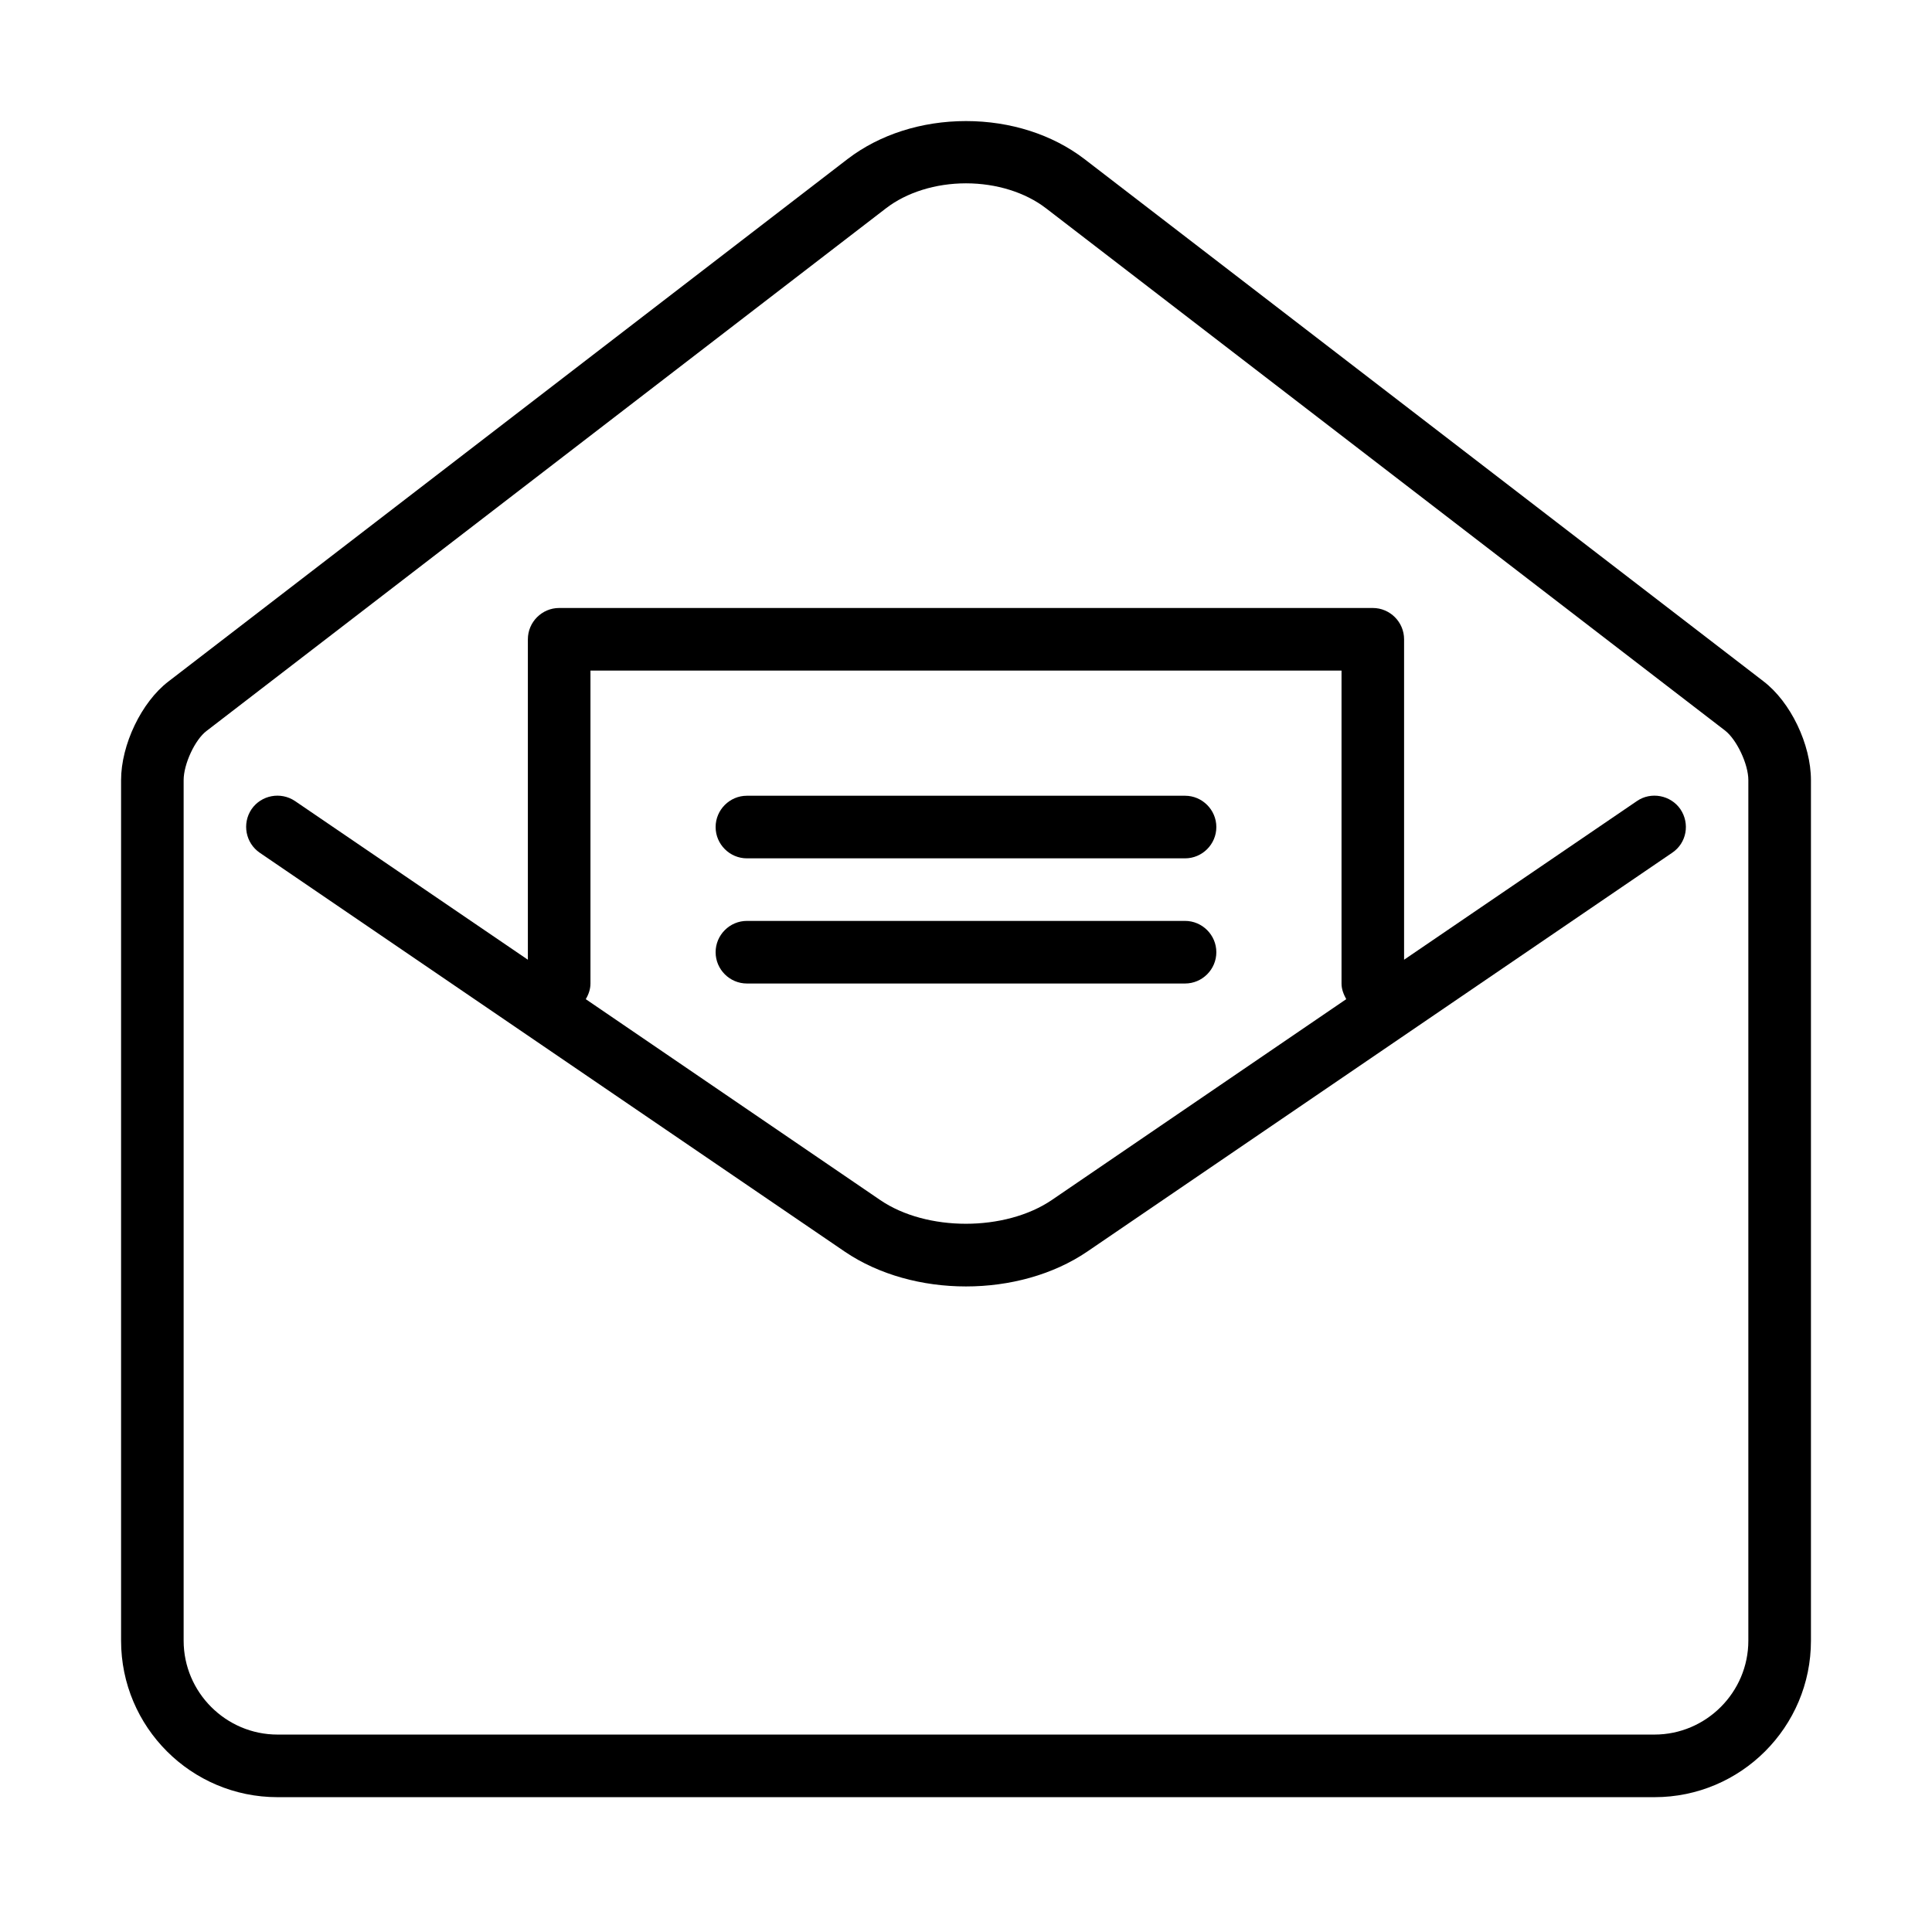
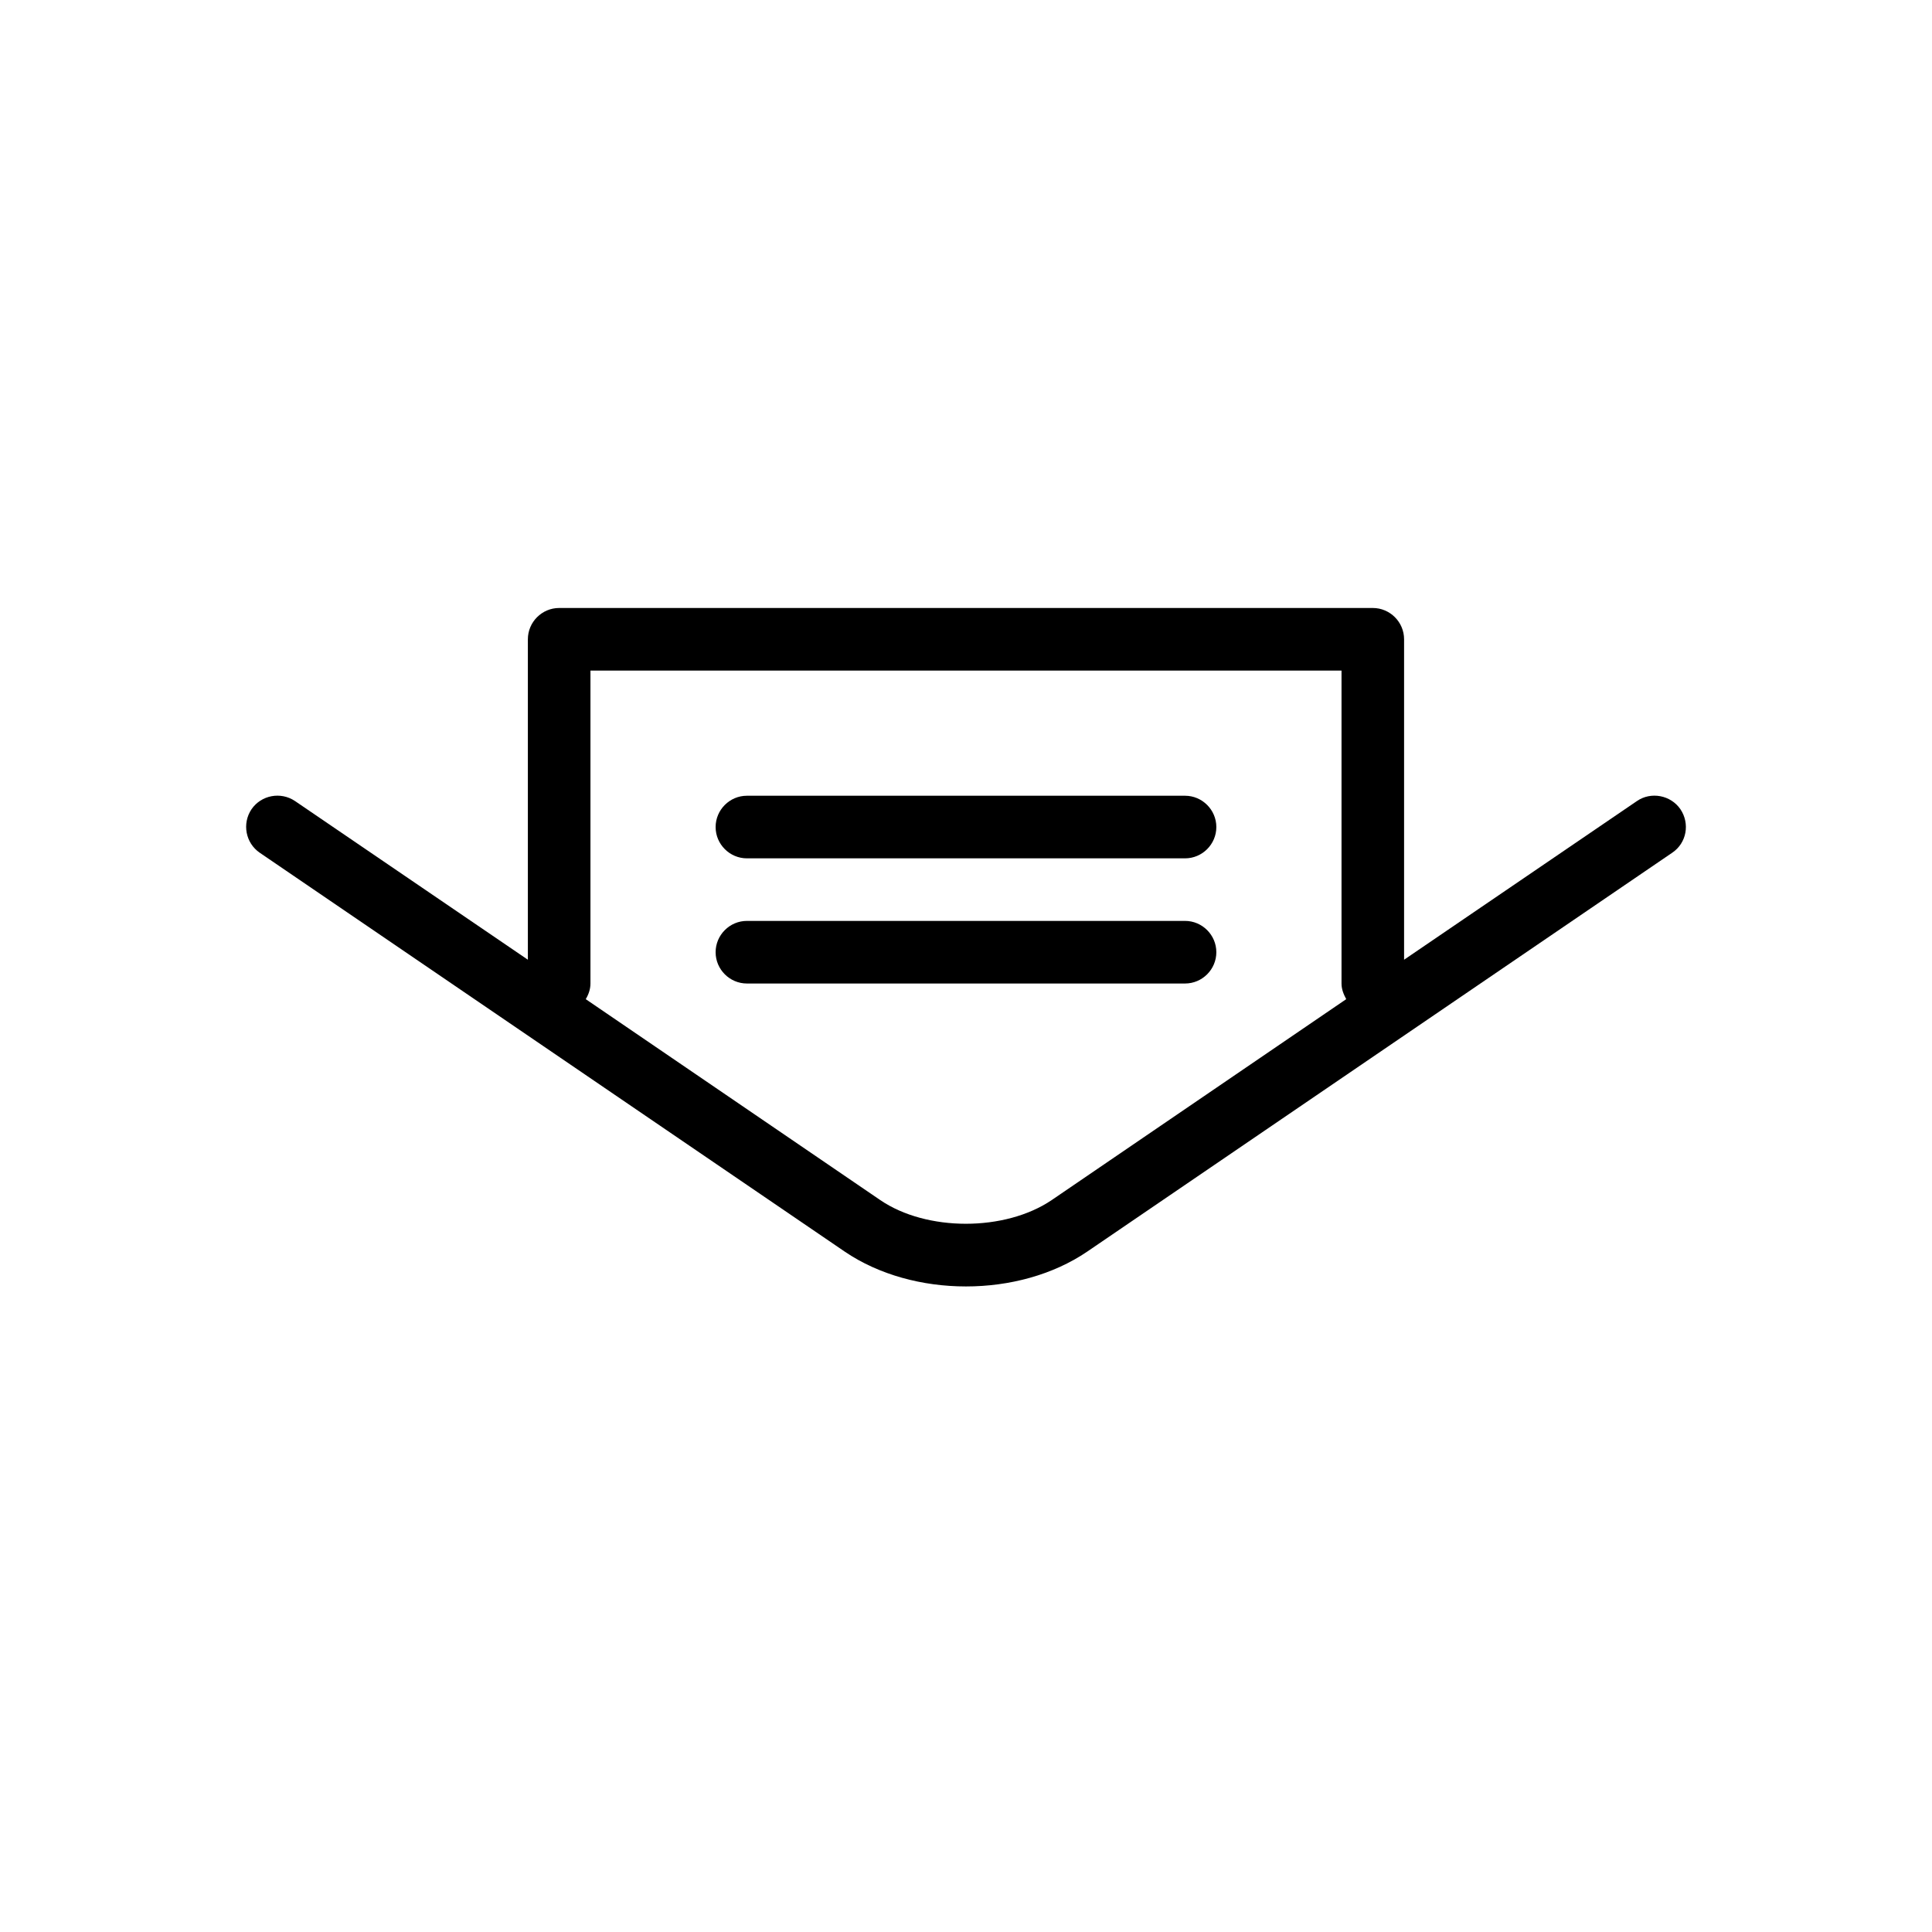
<svg xmlns="http://www.w3.org/2000/svg" fill="#000000" width="800px" height="800px" version="1.1" viewBox="144 144 512 512">
  <g>
-     <path d="m577.8 356.29-61.703 42.047v-84.922c0-4.562-3.731-8.293-8.293-8.293h-215.62c-4.562 0-8.293 3.731-8.293 8.293v84.922l-61.703-42.047c-3.812-2.57-8.957-1.574-11.527 2.156-2.57 3.816-1.574 8.957 2.156 11.527l155.08 105.74c9.043 6.137 20.57 9.207 32.098 9.207s23.055-3.07 32.094-9.207l155.08-105.74c3.812-2.57 4.727-7.711 2.156-11.527-2.57-3.731-7.797-4.727-11.527-2.156zm-155.08 105.74c-12.359 8.375-33.172 8.375-45.449 0l-78.039-53.242c0.75-1.242 1.246-2.652 1.246-4.148v-82.93h199.04v82.93c0 1.578 0.582 2.906 1.246 4.148z" />
-     <path d="m611.31 324.53-179.96-138.41c-8.461-6.469-19.574-10.035-31.348-10.035-11.777 0-22.891 3.566-31.352 10.035l-180.04 138.5c-7.133 5.473-12.523 16.754-12.523 26.125v228.06c0 22.887 18.578 41.465 41.469 41.465h364.9c22.887 0 41.465-18.578 41.465-41.465v-228.06c0-9.457-5.391-20.734-12.605-26.207zm-3.981 254.27c0 13.684-11.195 24.879-24.879 24.879h-364.9c-13.684 0-24.883-11.195-24.883-24.879v-228.06c0-4.231 2.988-10.699 6.055-13.02l180.05-138.5c5.473-4.231 13.184-6.637 21.23-6.637 8.043 0 15.754 2.406 21.23 6.637l179.96 138.41c3.066 2.406 6.137 8.875 6.137 13.105z" />
+     <path d="m577.8 356.29-61.703 42.047v-84.922c0-4.562-3.731-8.293-8.293-8.293h-215.62c-4.562 0-8.293 3.731-8.293 8.293v84.922l-61.703-42.047c-3.812-2.57-8.957-1.574-11.527 2.156-2.57 3.816-1.574 8.957 2.156 11.527l155.08 105.74c9.043 6.137 20.57 9.207 32.098 9.207s23.055-3.07 32.094-9.207l155.08-105.74c3.812-2.57 4.727-7.711 2.156-11.527-2.57-3.731-7.797-4.727-11.527-2.156m-155.08 105.74c-12.359 8.375-33.172 8.375-45.449 0l-78.039-53.242c0.75-1.242 1.246-2.652 1.246-4.148v-82.93h199.04v82.93c0 1.578 0.582 2.906 1.246 4.148z" />
    <path d="m458.05 354.88h-116.11c-4.559 0-8.293 3.734-8.293 8.297 0 4.559 3.734 8.293 8.293 8.293h116.11c4.562 0 8.293-3.734 8.293-8.293 0-4.562-3.731-8.297-8.293-8.297z" />
    <path d="m458.05 388.05h-116.11c-4.559 0-8.293 3.734-8.293 8.297 0 4.559 3.734 8.293 8.293 8.293h116.11c4.562 0 8.293-3.734 8.293-8.293 0-4.562-3.731-8.297-8.293-8.297z" />
  </g>
</svg>